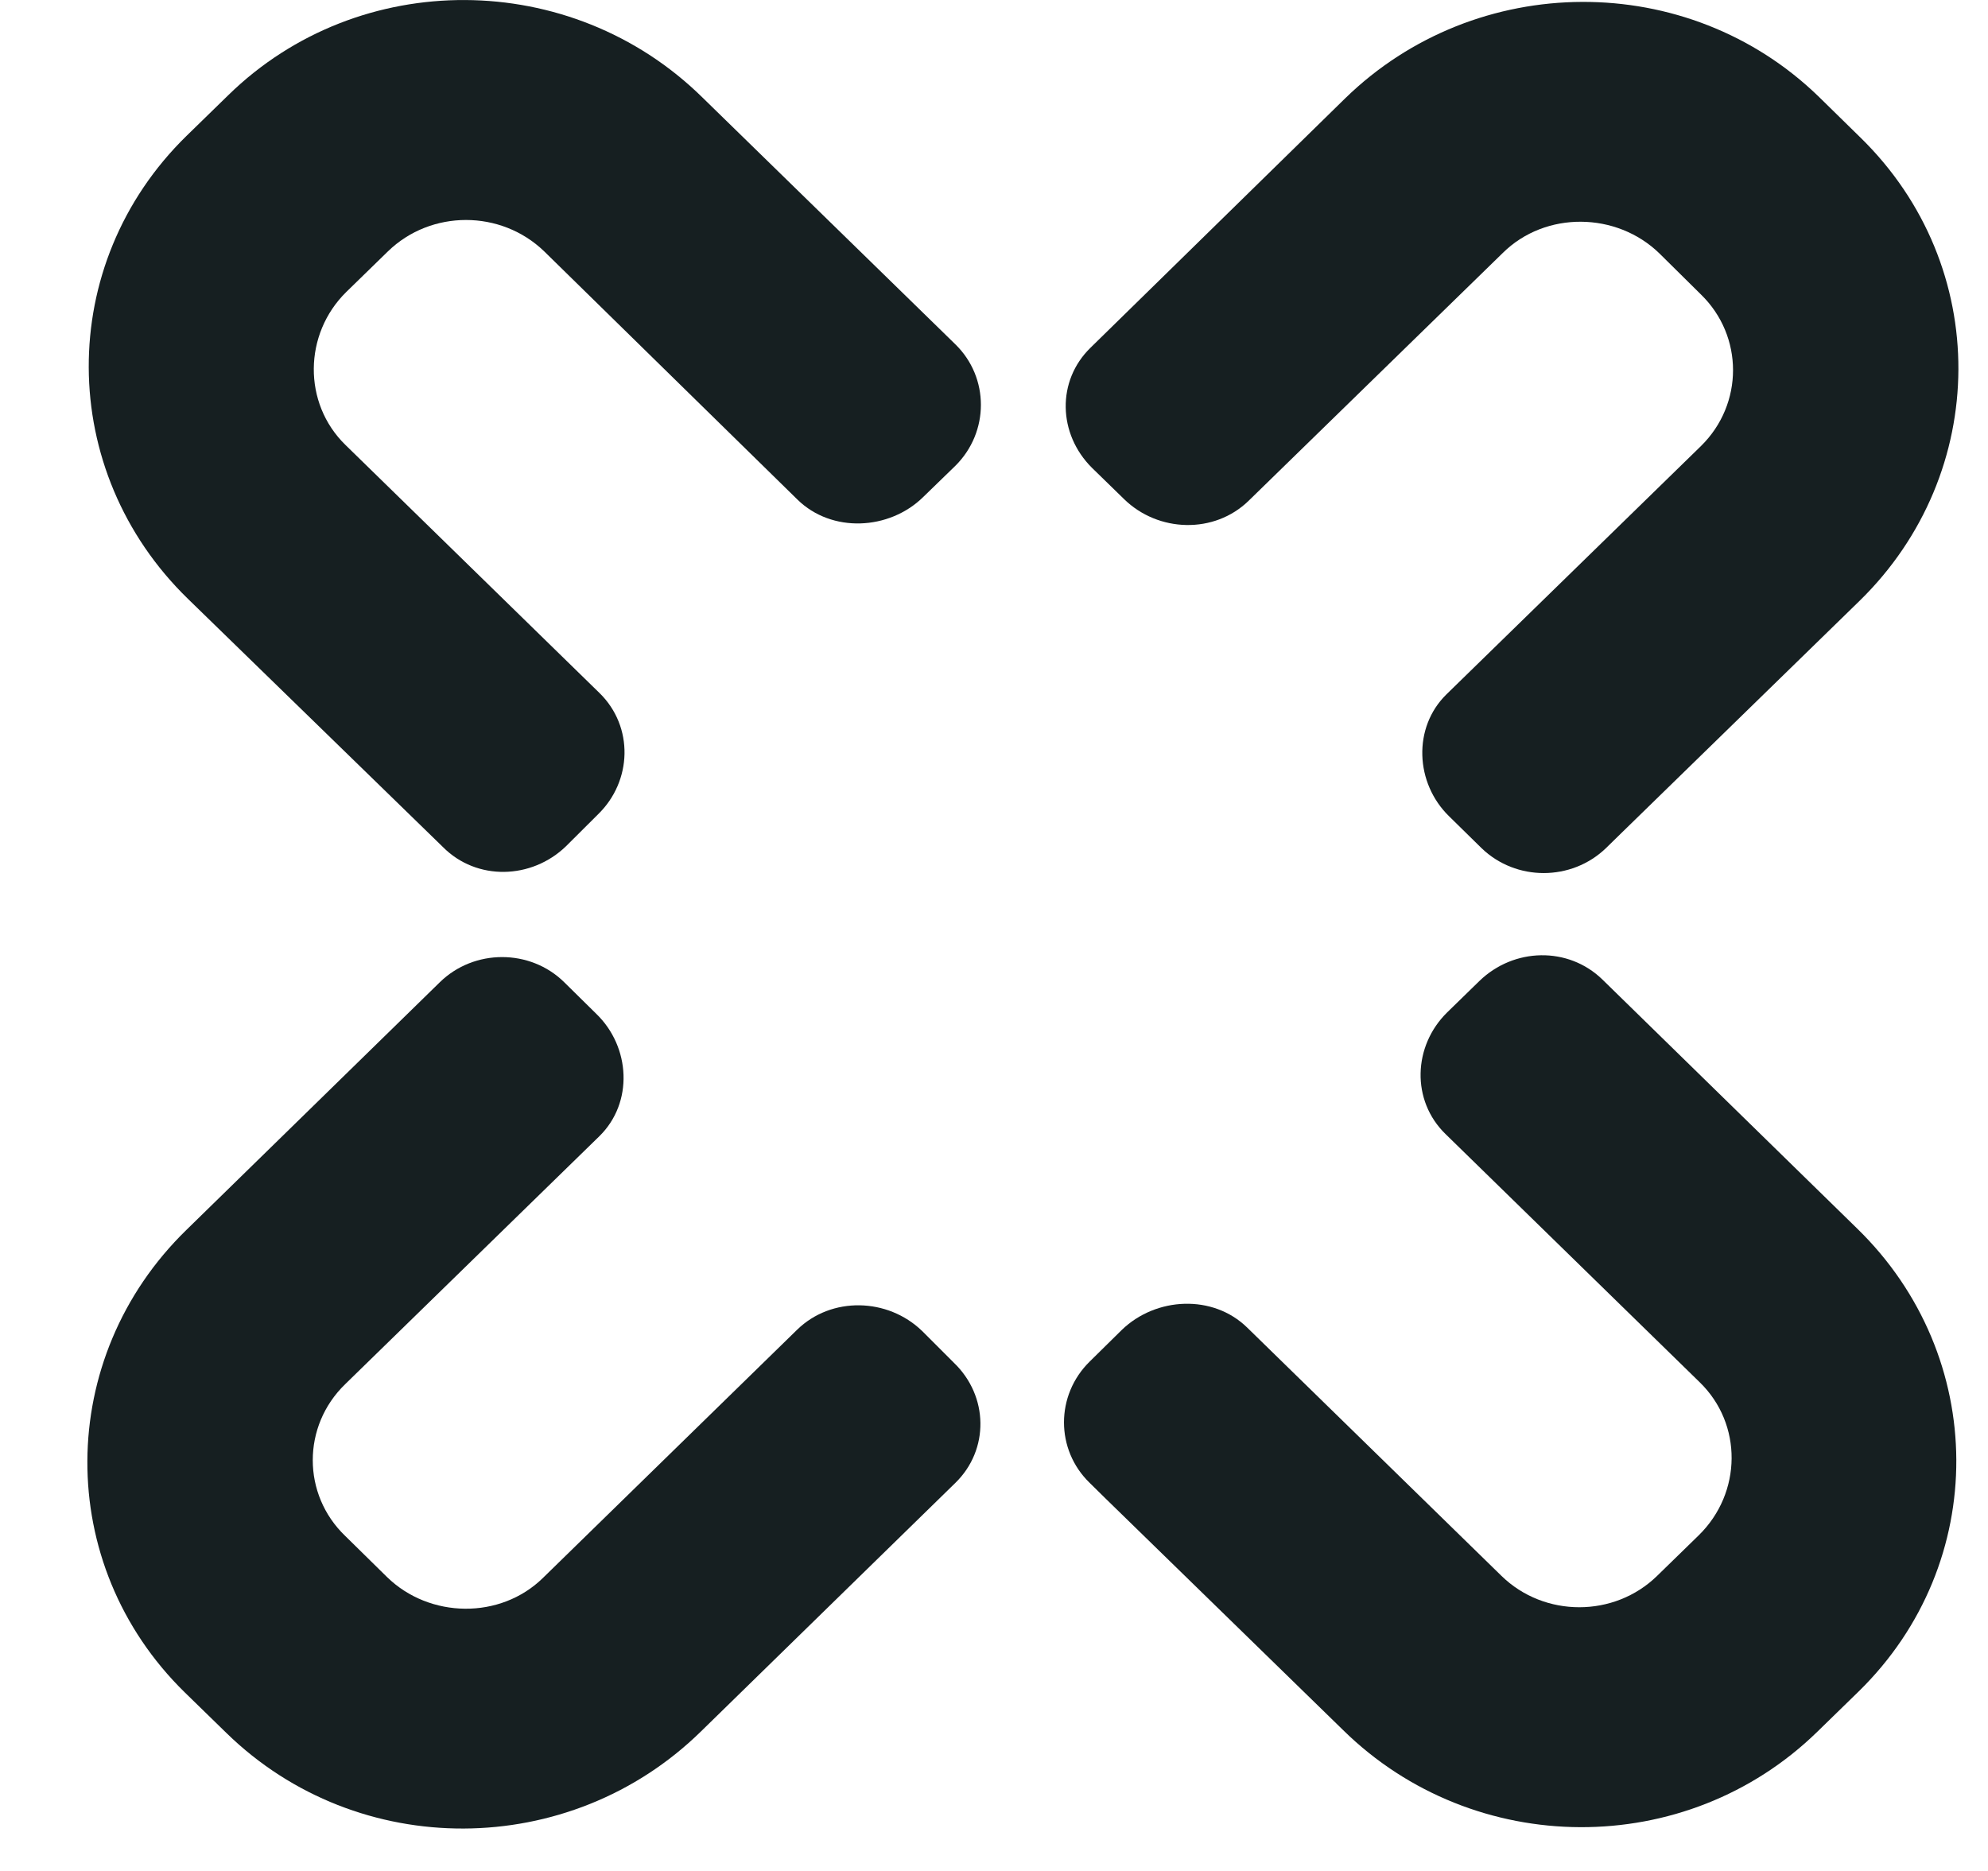
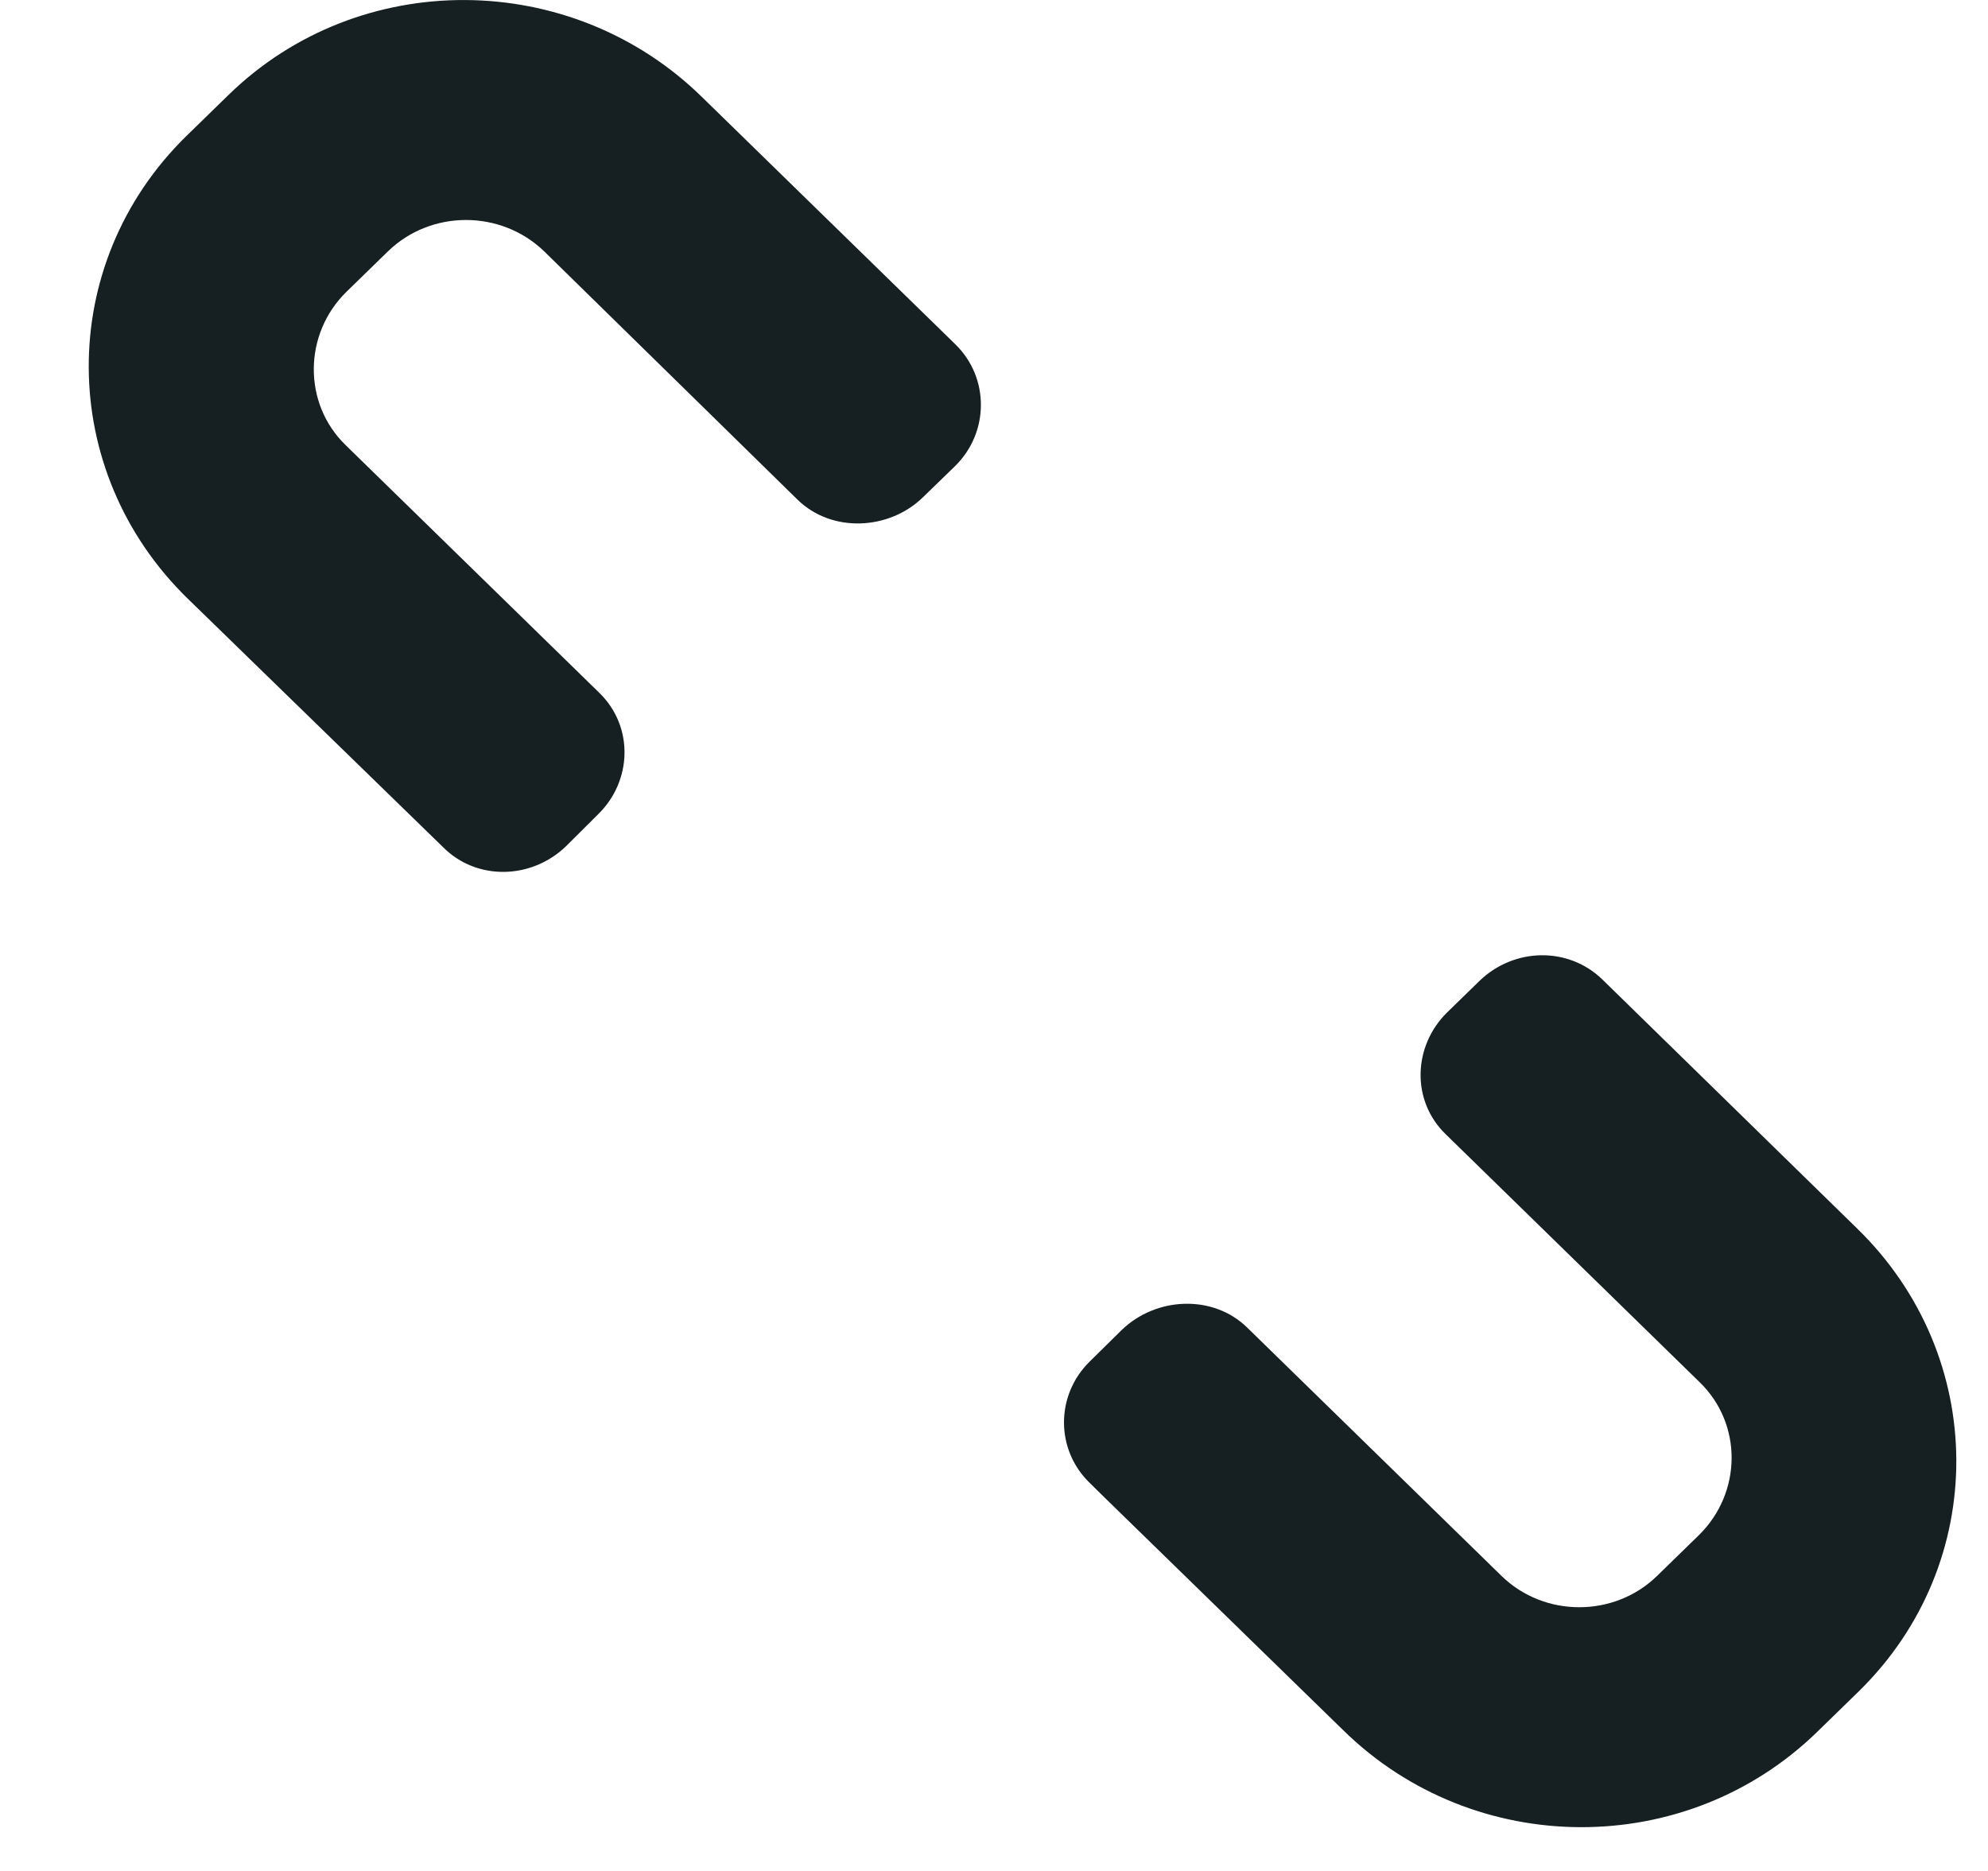
<svg xmlns="http://www.w3.org/2000/svg" width="17px" height="16px" viewBox="0 0 17 16" version="1.1">
  <title>logo_kununu_clean_pos</title>
  <g id="Symbols" stroke="none" stroke-width="1" fill="none" fill-rule="evenodd">
    <g id="Footer" transform="translate(-1016, -543)" fill="#161F21">
      <g id="Group-6" transform="translate(1016.747, 506)">
        <g id="Group-13" transform="translate(-0, 35)">
          <g id="logo_kununu_clean_pos" transform="translate(-0, 2)">
            <g id="Group-12" transform="translate(-0, 0)">
              <path d="M3.906,2.149 C3.536,1.792 2.939,1.792 2.571,2.149 L2.214,2.497 C1.849,2.856 1.841,3.448 2.207,3.805 L4.379,5.926 C4.674,6.214 4.66,6.68 4.366,6.965 L4.093,7.237 C3.799,7.521 3.33,7.535 3.041,7.244 L0.861,5.122 C-0.263,4.03 -0.275,2.26 0.848,1.162 L1.206,0.813 C2.324,-0.279 4.136,-0.268 5.256,0.83 L7.289,2.814 L7.422,2.944 C7.714,3.228 7.714,3.695 7.422,3.984 L7.147,4.251 C6.856,4.536 6.365,4.559 6.073,4.273 L3.906,2.149" id="Fill-8" />
-               <path d="M13.799,3.814 C14.164,3.455 14.164,2.875 13.799,2.519 L13.442,2.166 C13.076,1.811 12.469,1.803 12.105,2.162 L9.932,4.281 C9.638,4.569 9.157,4.554 8.865,4.268 L8.59,4 C8.3,3.711 8.287,3.257 8.579,2.973 L10.755,0.842 C11.875,-0.251 13.687,-0.263 14.809,0.83 L15.164,1.178 C16.287,2.276 16.273,4.046 15.155,5.138 L13.119,7.123 L12.985,7.254 C12.69,7.537 12.217,7.537 11.923,7.254 L11.645,6.981 C11.354,6.698 11.332,6.221 11.623,5.937 L13.799,3.814" id="Fill-9" />
-               <path d="M2.205,11.837 C1.835,12.195 1.835,12.78 2.205,13.135 L2.562,13.486 C2.926,13.842 3.532,13.851 3.896,13.494 L6.07,11.371 C6.364,11.085 6.844,11.098 7.138,11.382 L7.41,11.654 C7.707,11.939 7.714,12.398 7.422,12.682 L5.246,14.808 C4.124,15.906 2.314,15.917 1.19,14.821 L0.833,14.473 C-0.285,13.379 -0.275,11.61 0.848,10.517 L2.88,8.531 L3.014,8.4 C3.307,8.113 3.787,8.113 4.078,8.4 L4.353,8.671 C4.645,8.954 4.671,9.43 4.378,9.717 L2.205,11.837" id="Fill-10" />
              <path d="M12.093,13.477 C12.459,13.834 13.057,13.834 13.423,13.477 L13.78,13.129 C14.15,12.766 14.156,12.178 13.787,11.82 L11.614,9.698 C11.32,9.412 11.335,8.945 11.629,8.657 L11.904,8.389 C12.198,8.104 12.663,8.092 12.956,8.377 L15.133,10.505 C16.257,11.598 16.268,13.368 15.148,14.464 L14.795,14.808 C13.671,15.906 11.858,15.894 10.74,14.797 L8.704,12.812 L8.572,12.682 C8.278,12.398 8.278,11.931 8.572,11.643 L8.846,11.373 C9.138,11.091 9.625,11.066 9.919,11.354 L12.093,13.477" id="Fill-11" />
            </g>
          </g>
        </g>
      </g>
    </g>
  </g>
</svg>